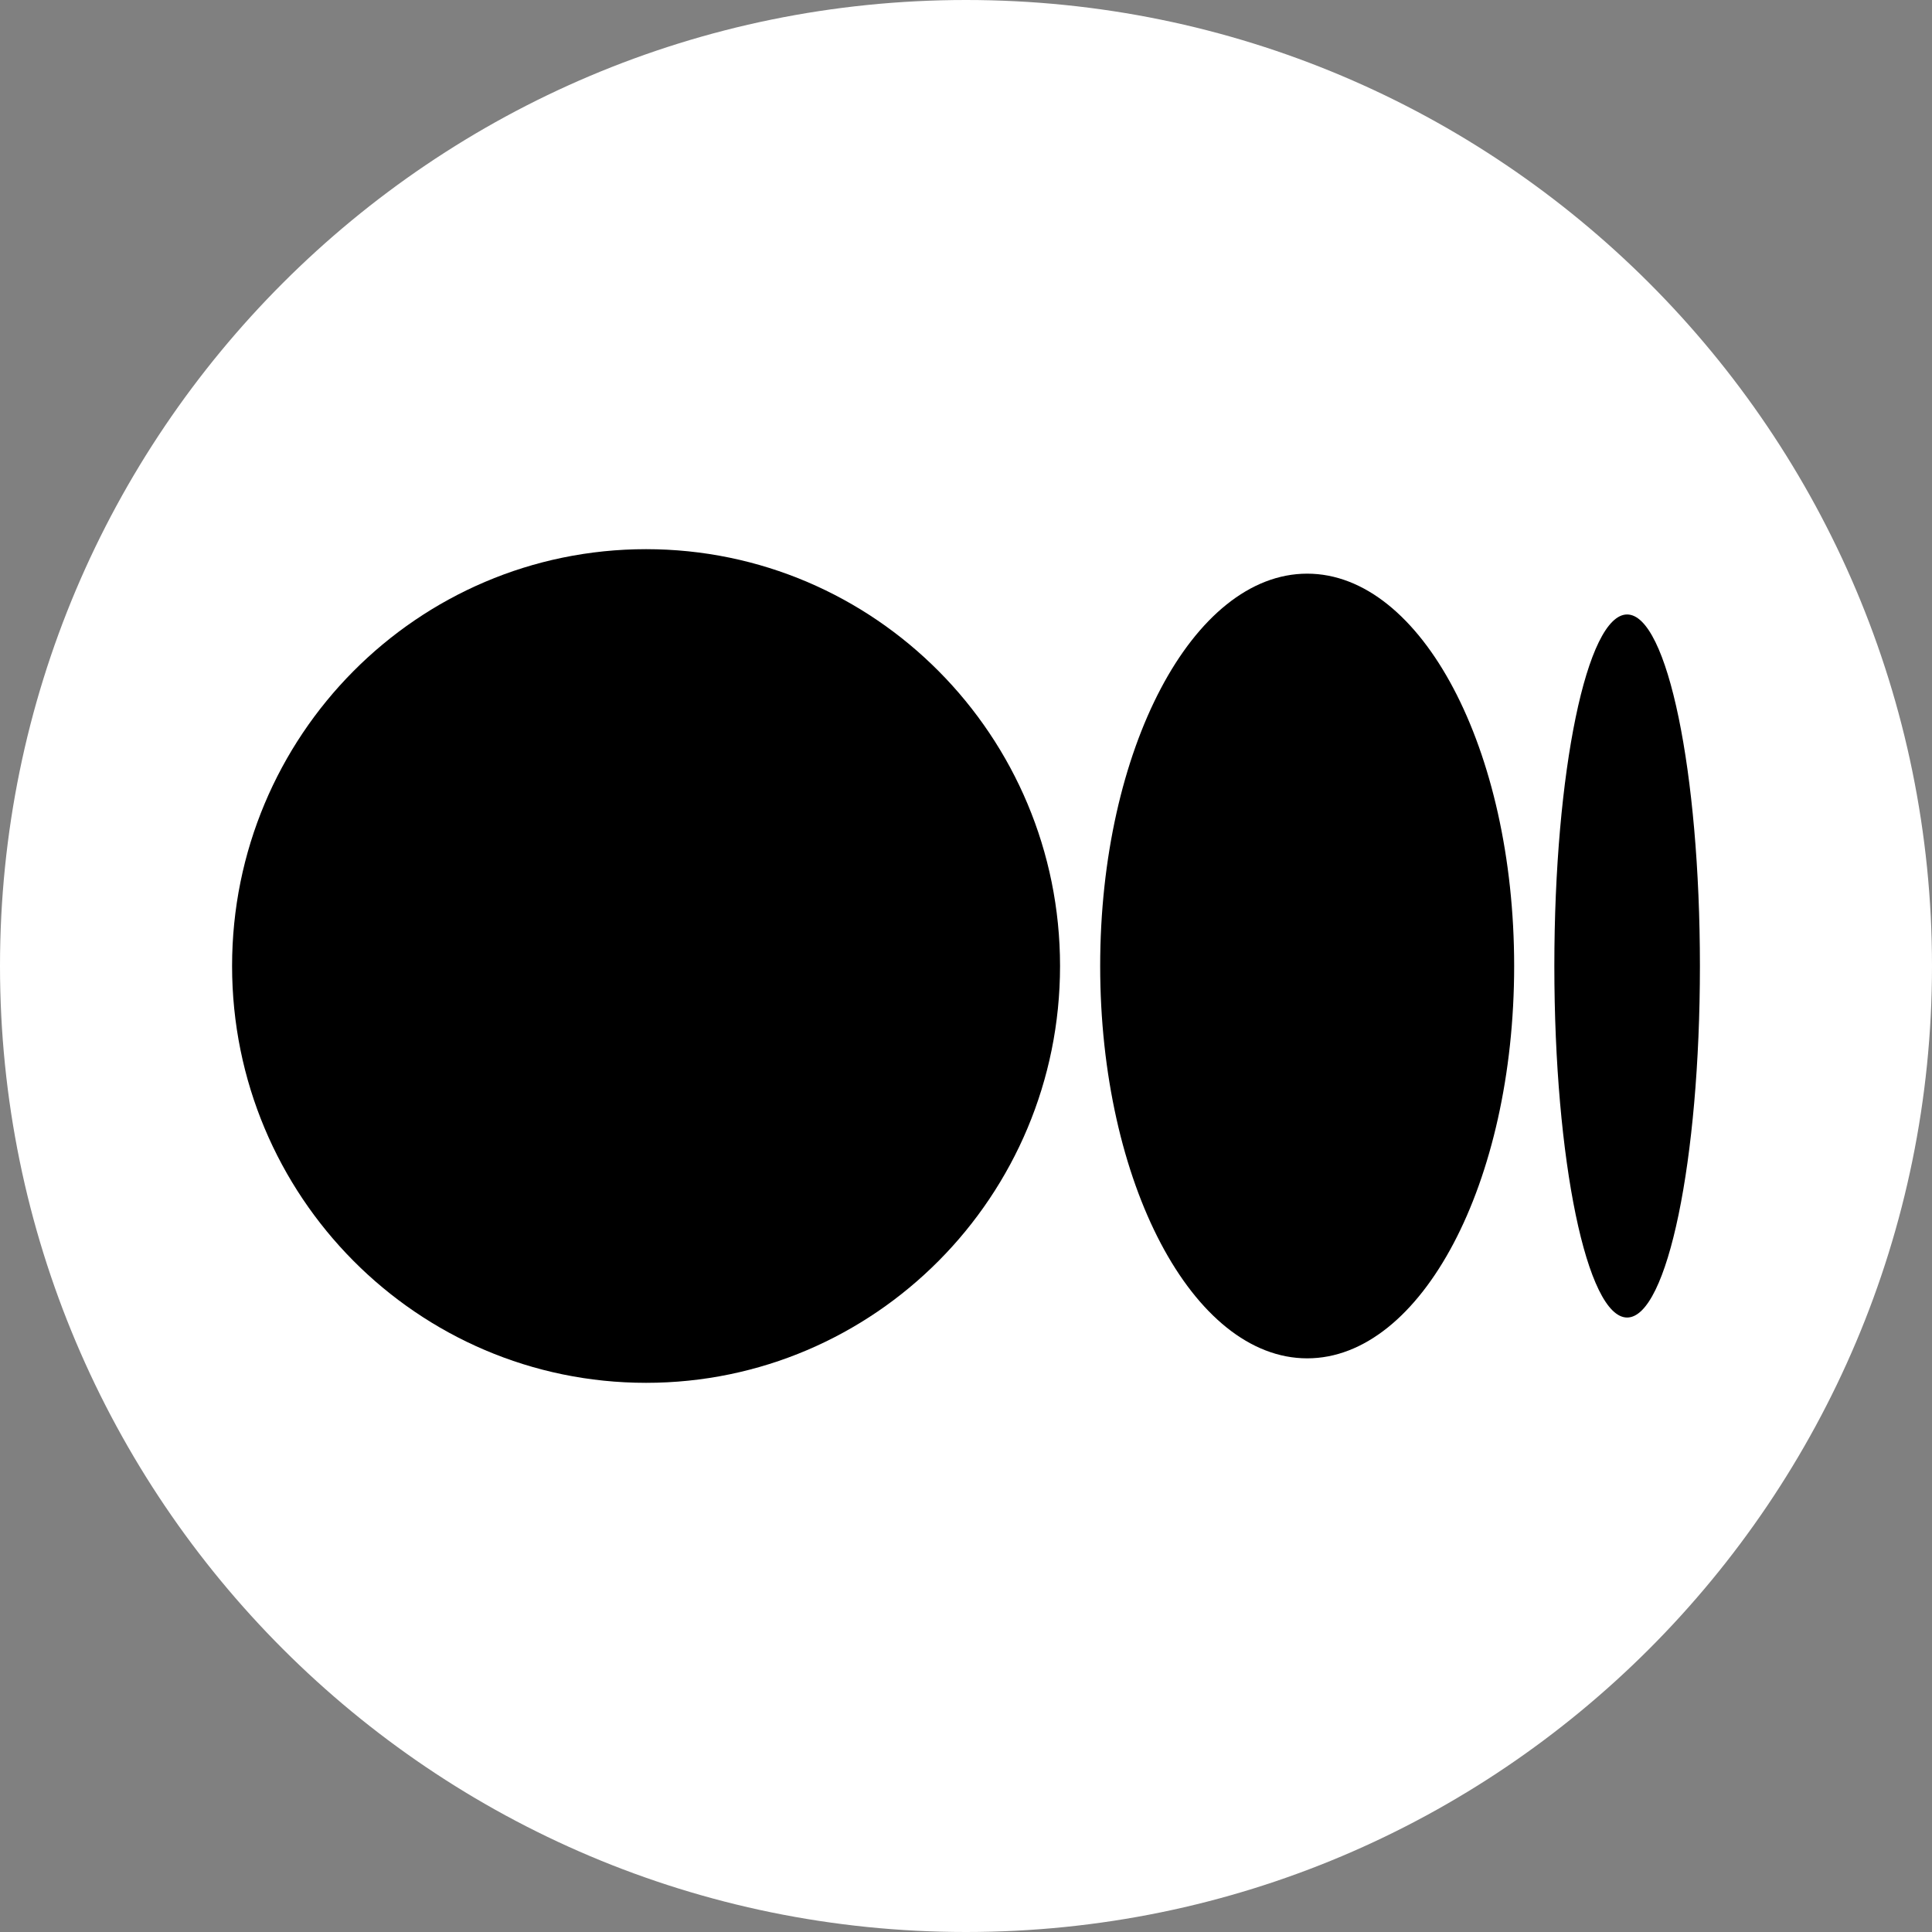
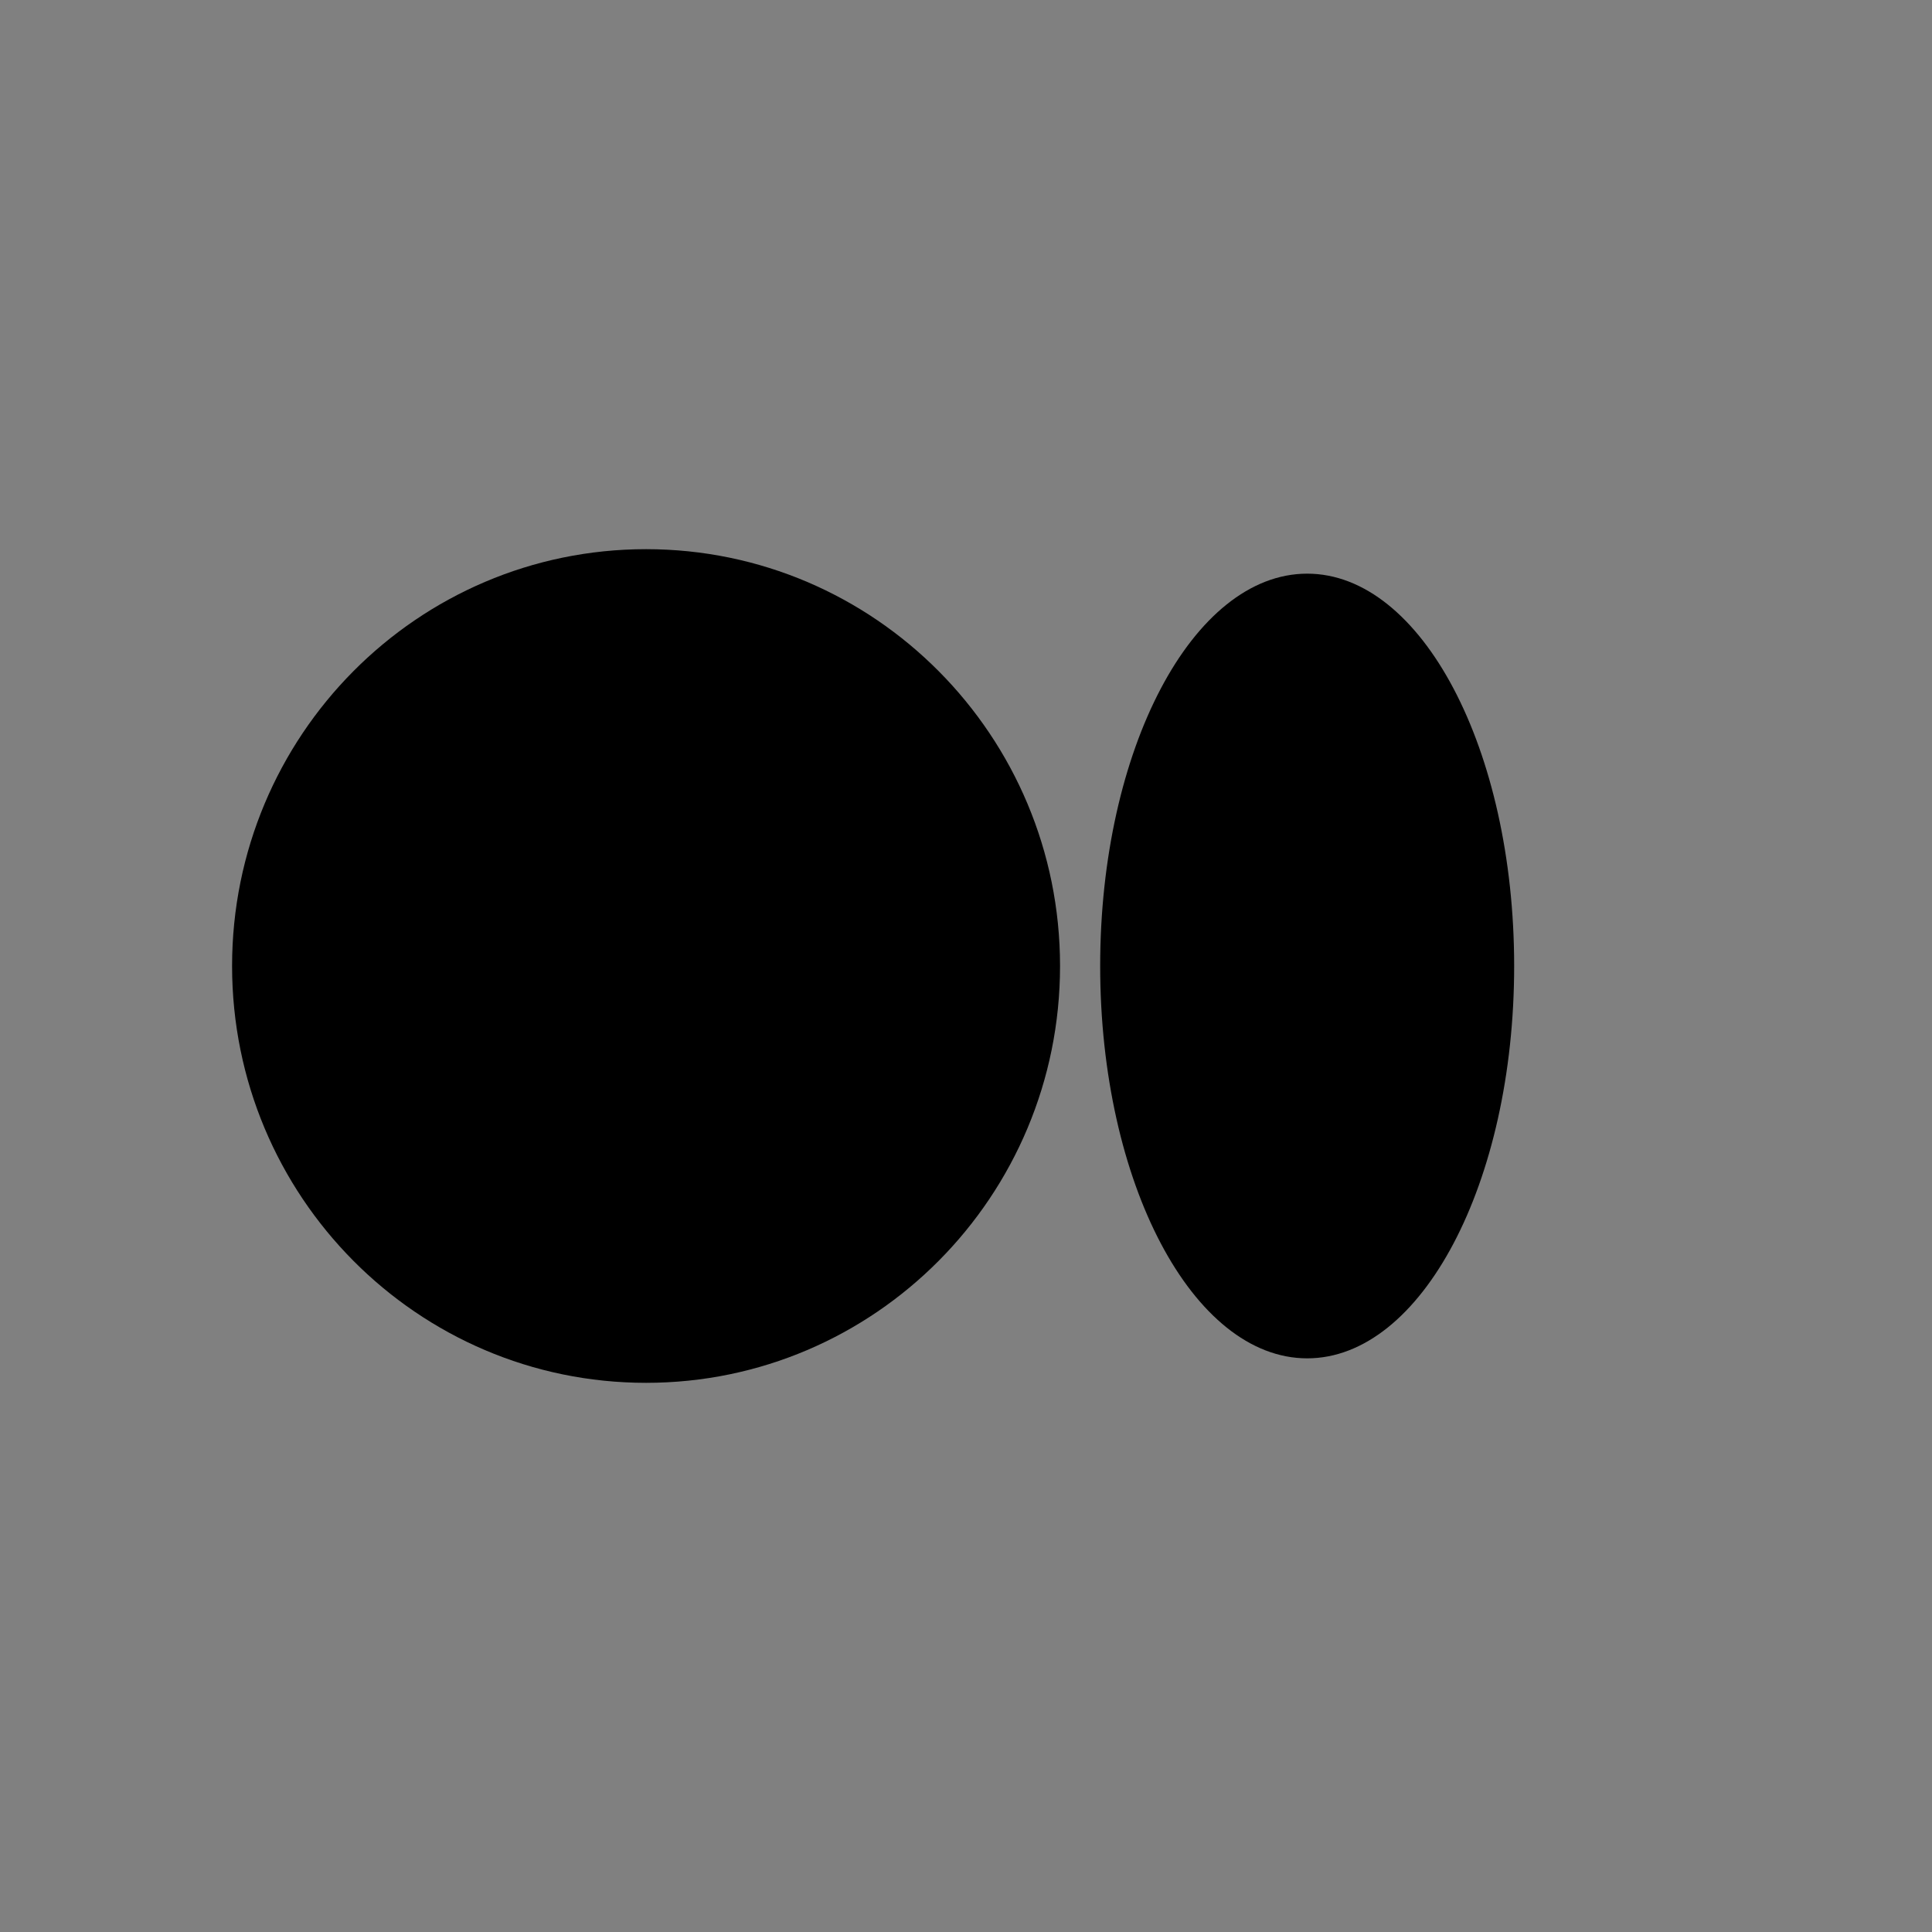
<svg xmlns="http://www.w3.org/2000/svg" width="40" height="40" viewBox="0 0 40 40" fill="none">
  <rect x="0" y="0" width="40" height="40" fill="#808080" stroke="none" />
  <g id="medium" clip-path="url(#clip0_45_8936)">
    <g id="Group">
-       <path id="Vector" d="M20 40C31.046 40 40 31.046 40 20C40 8.954 31.046 0 20 0C8.954 0 0 8.954 0 20C0 31.046 8.954 40 20 40Z" fill="white" />
      <g id="Group_2">
        <g id="Group_3">
          <path id="Vector_2" d="M21.947 20C21.947 24.766 18.109 28.63 13.376 28.63C8.642 28.63 4.805 24.766 4.805 20C4.805 15.234 8.642 11.37 13.376 11.37C18.109 11.37 21.947 15.234 21.947 20Z" fill="black" />
          <path id="Vector_3" d="M31.349 20C31.349 24.486 29.431 28.123 27.064 28.123C24.697 28.123 22.778 24.486 22.778 20C22.778 15.513 24.697 11.877 27.064 11.877C29.431 11.877 31.349 15.513 31.349 20Z" fill="black" />
-           <path id="Vector_4" d="M35.195 20C35.195 24.02 34.52 27.278 33.688 27.278C32.856 27.278 32.181 24.02 32.181 20C32.181 15.98 32.856 12.722 33.688 12.722C34.52 12.722 35.195 15.98 35.195 20Z" fill="black" />
        </g>
      </g>
    </g>
  </g>
  <defs>
    <clipPath id="clip0_45_8936">
      <rect width="40" height="40" fill="white" />
    </clipPath>
  </defs>
</svg>